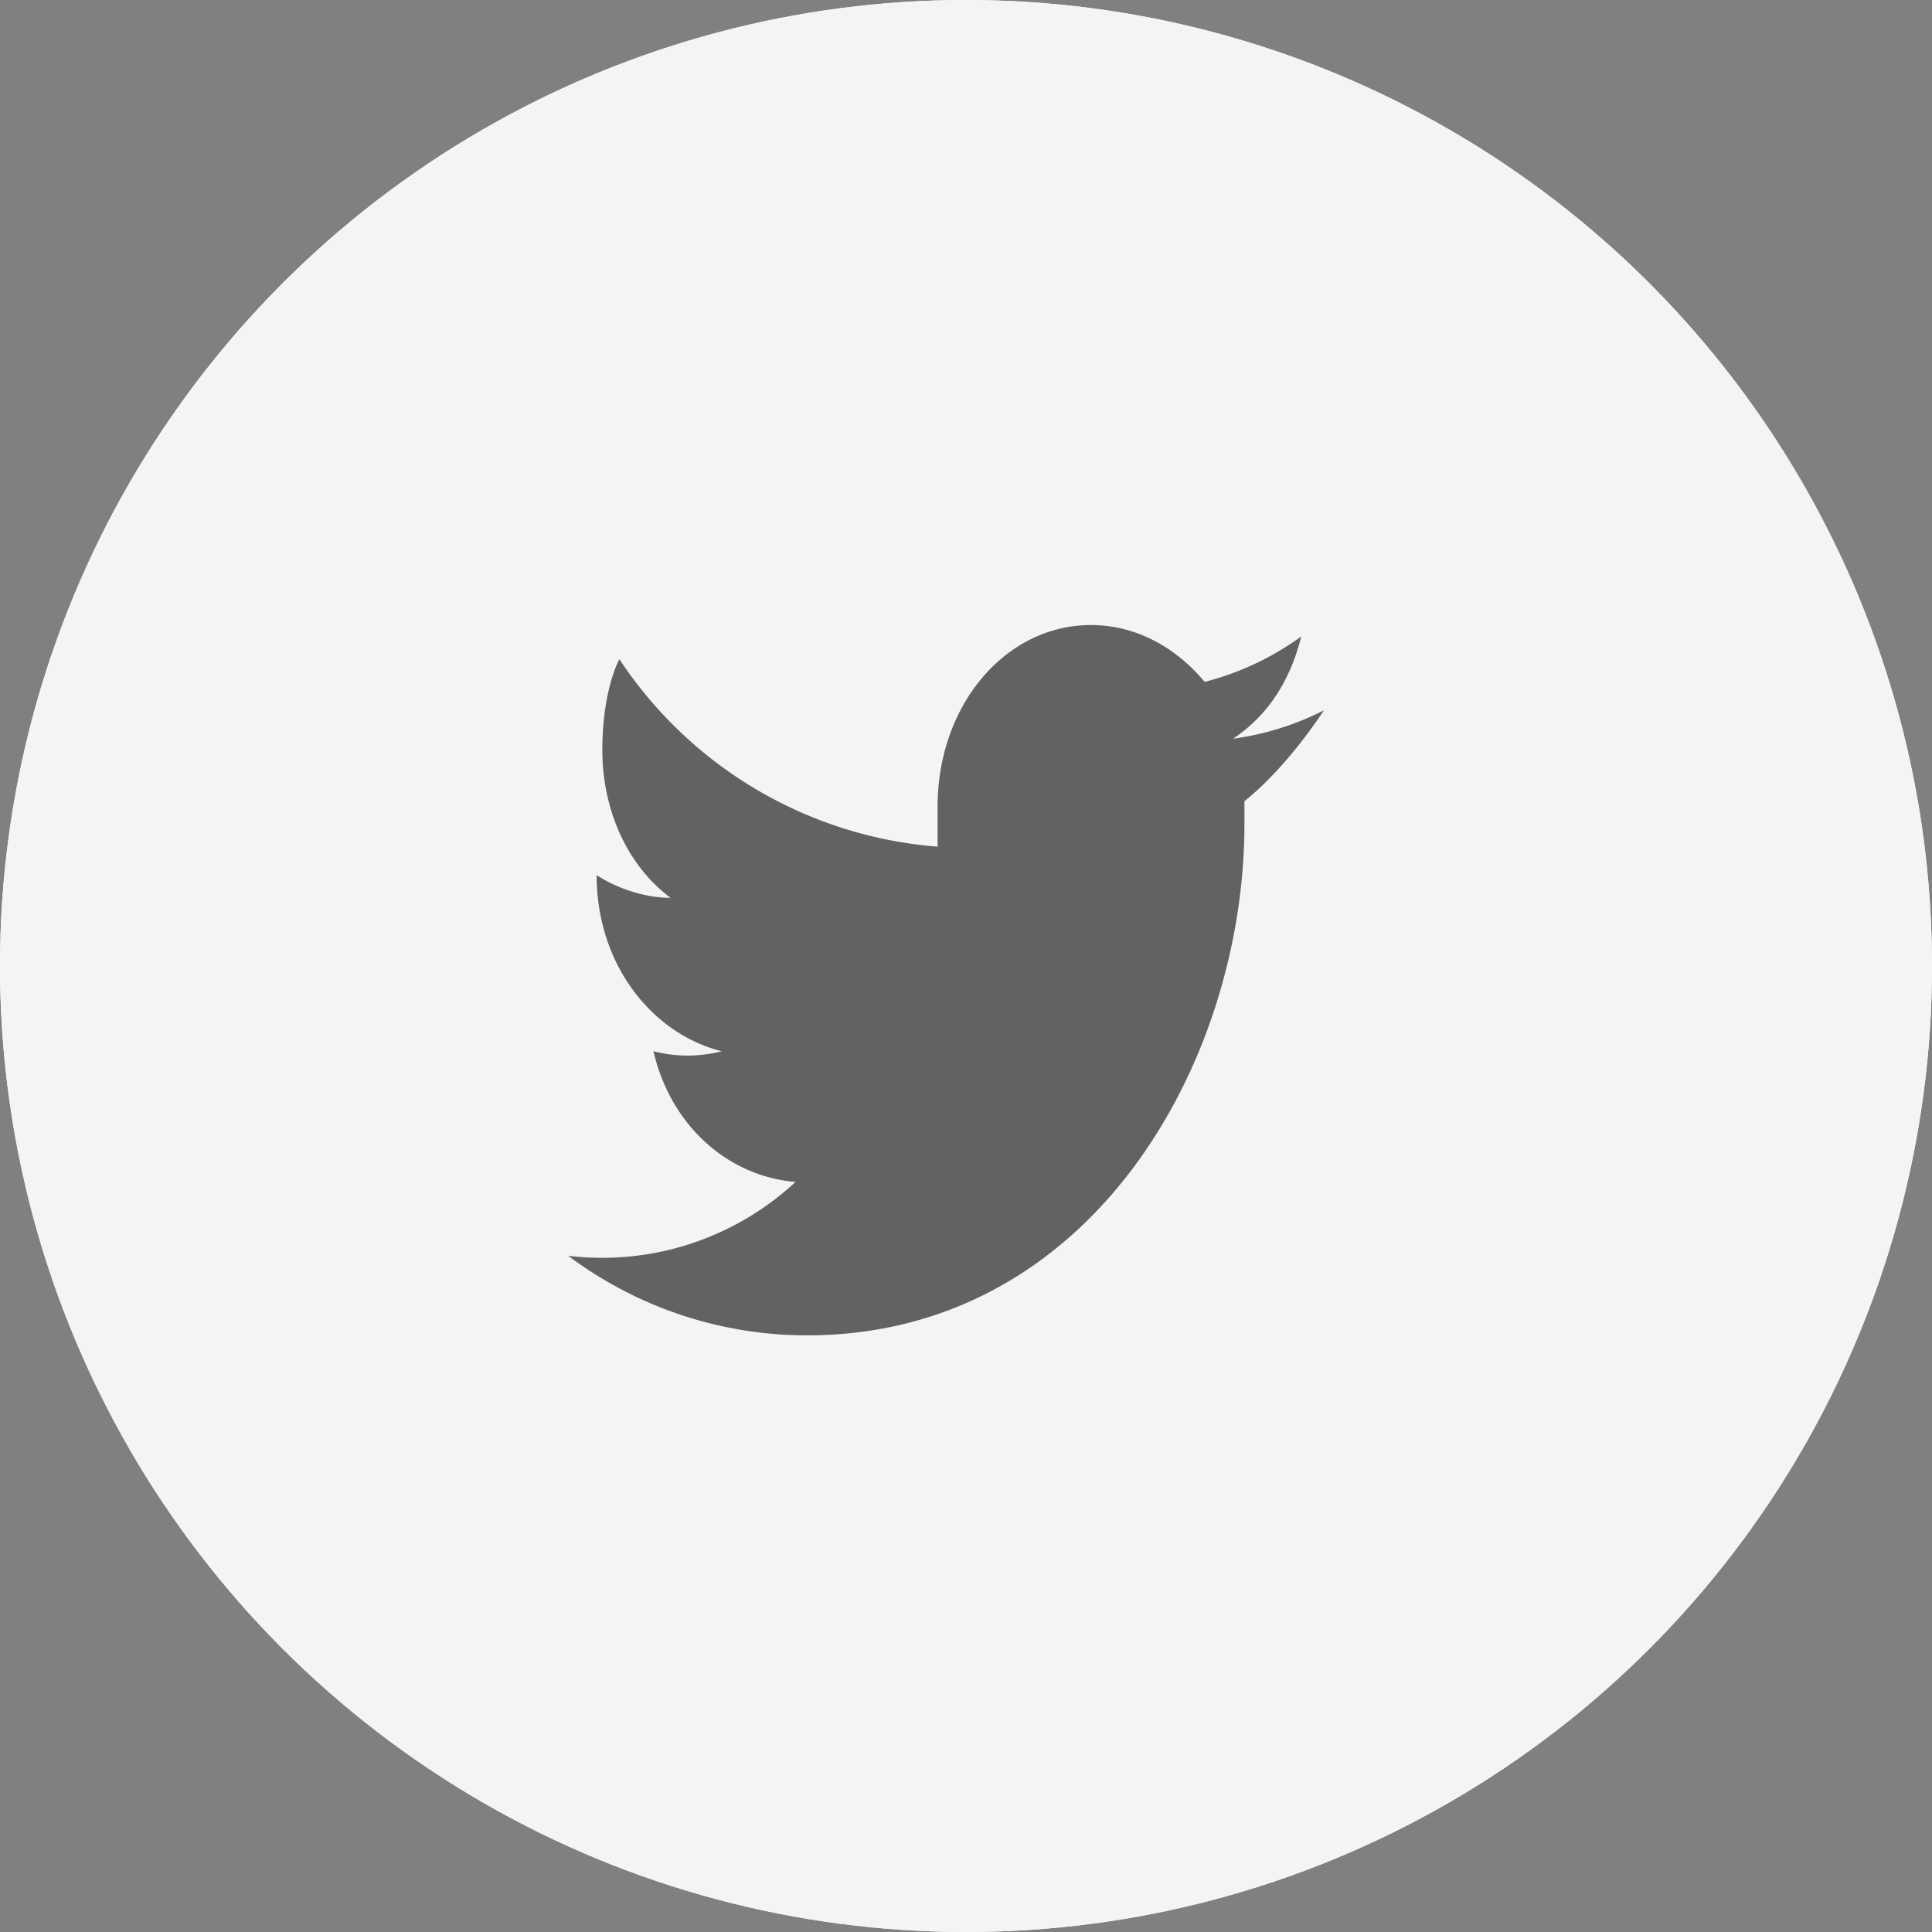
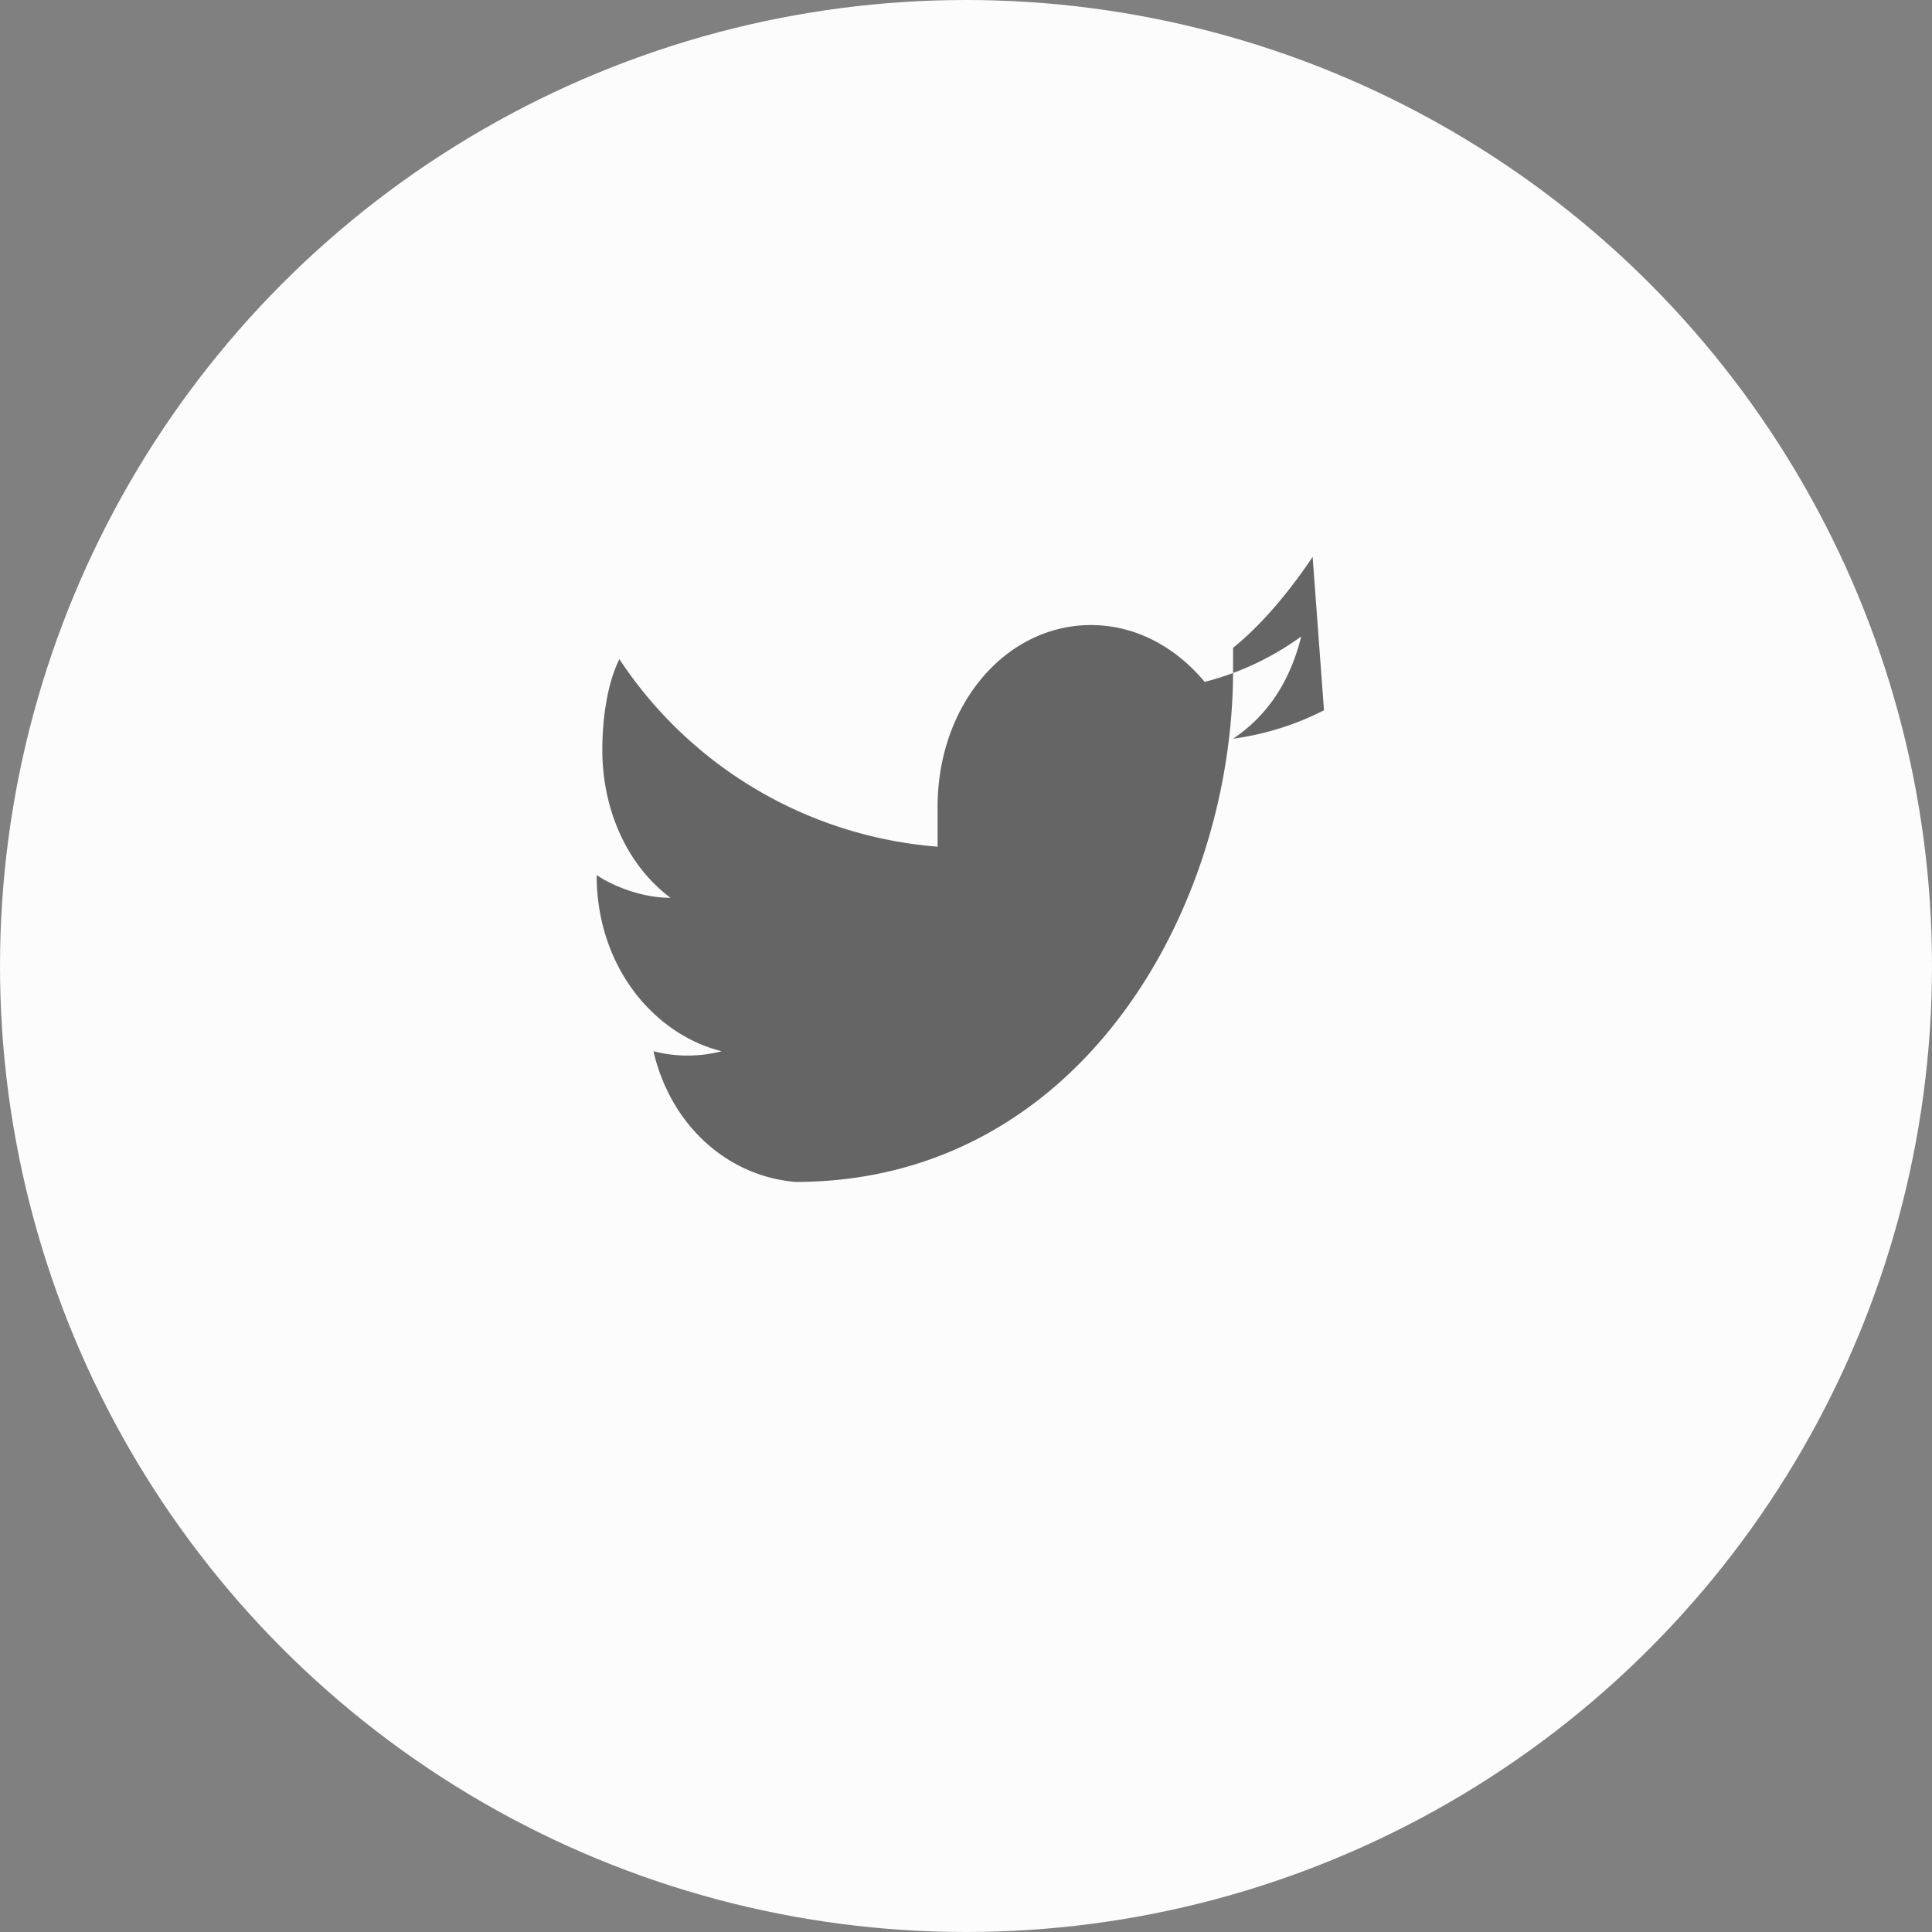
<svg xmlns="http://www.w3.org/2000/svg" width="34" height="34" fill="none">
  <rect width="100%" height="100%" fill="#808080" stroke="none" />
  <circle cx="17" cy="17" r="17" fill="#FCFCFC" />
-   <path opacity=".6" d="M23.3 12.5a5 5 0 01-1.6.5c.6-.4 1-1 1.2-1.8a5 5 0 01-1.7.8c-.5-.6-1.2-1-2-1-1.5 0-2.7 1.4-2.7 3.2v.7a7.4 7.4 0 01-5.6-3.3c-.2.4-.3 1-.3 1.6 0 1 .4 2 1.2 2.6-.5 0-1-.2-1.3-.4 0 1.6 1 2.8 2.2 3.1a2.4 2.4 0 01-1.2 0c.3 1.3 1.3 2.2 2.5 2.3a5 5 0 01-4 1.3 7 7 0 004.2 1.4c5 0 7.7-4.8 7.7-9v-.4c.5-.4 1-1 1.4-1.6z" fill="#000" />
-   <circle cx="17" cy="17" r="17" fill="#F4F4F4" />
-   <path opacity=".6" d="M23.3 12.5a5 5 0 01-1.6.5c.6-.4 1-1 1.2-1.8a5 5 0 01-1.7.8c-.5-.6-1.2-1-2-1-1.5 0-2.7 1.4-2.7 3.2v.7a7.4 7.4 0 01-5.6-3.3c-.2.4-.3 1-.3 1.6 0 1 .4 2 1.2 2.6-.5 0-1-.2-1.3-.4 0 1.6 1 2.8 2.2 3.1a2.4 2.4 0 01-1.2 0c.3 1.3 1.3 2.2 2.5 2.3a5 5 0 01-4 1.3 7 7 0 004.2 1.4c5 0 7.7-4.8 7.7-9v-.4c.5-.4 1-1 1.4-1.6z" fill="#000" />
+   <path opacity=".6" d="M23.3 12.5a5 5 0 01-1.6.5c.6-.4 1-1 1.2-1.8a5 5 0 01-1.7.8c-.5-.6-1.2-1-2-1-1.5 0-2.7 1.4-2.7 3.2v.7a7.4 7.4 0 01-5.6-3.3c-.2.4-.3 1-.3 1.6 0 1 .4 2 1.2 2.6-.5 0-1-.2-1.3-.4 0 1.6 1 2.8 2.2 3.1a2.4 2.4 0 01-1.2 0c.3 1.3 1.3 2.2 2.5 2.3c5 0 7.7-4.8 7.7-9v-.4c.5-.4 1-1 1.4-1.6z" fill="#000" />
</svg>